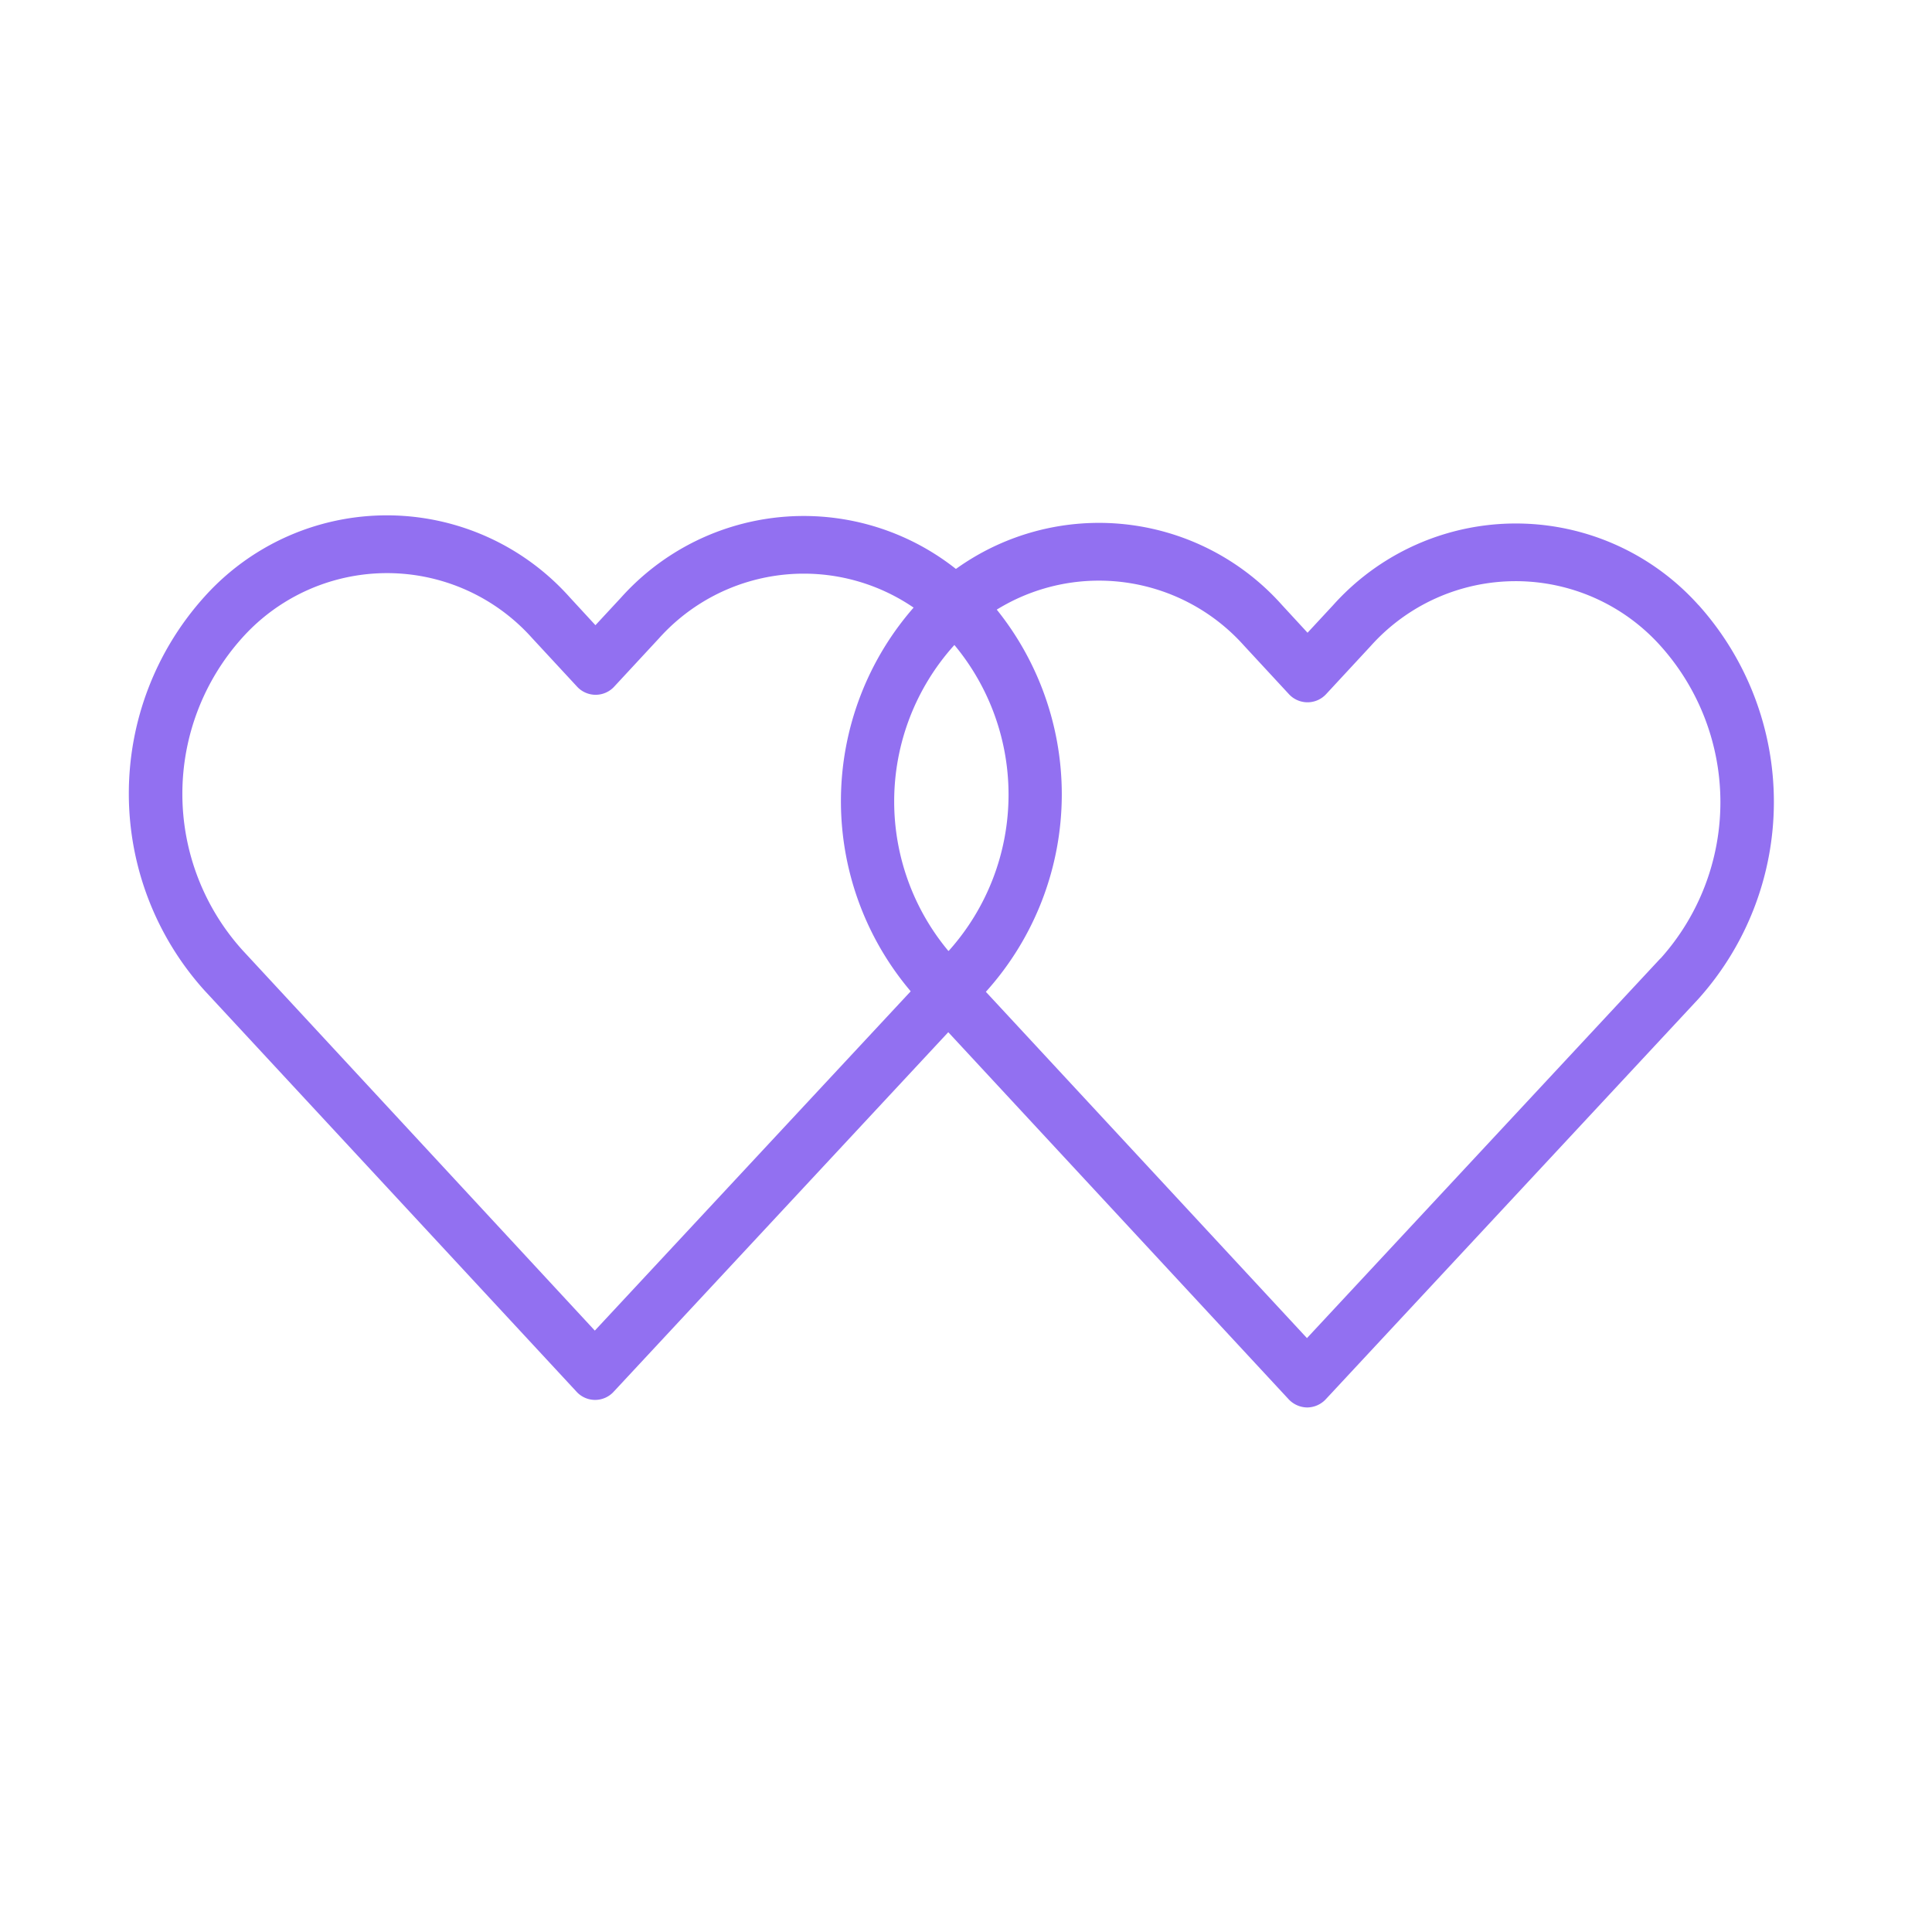
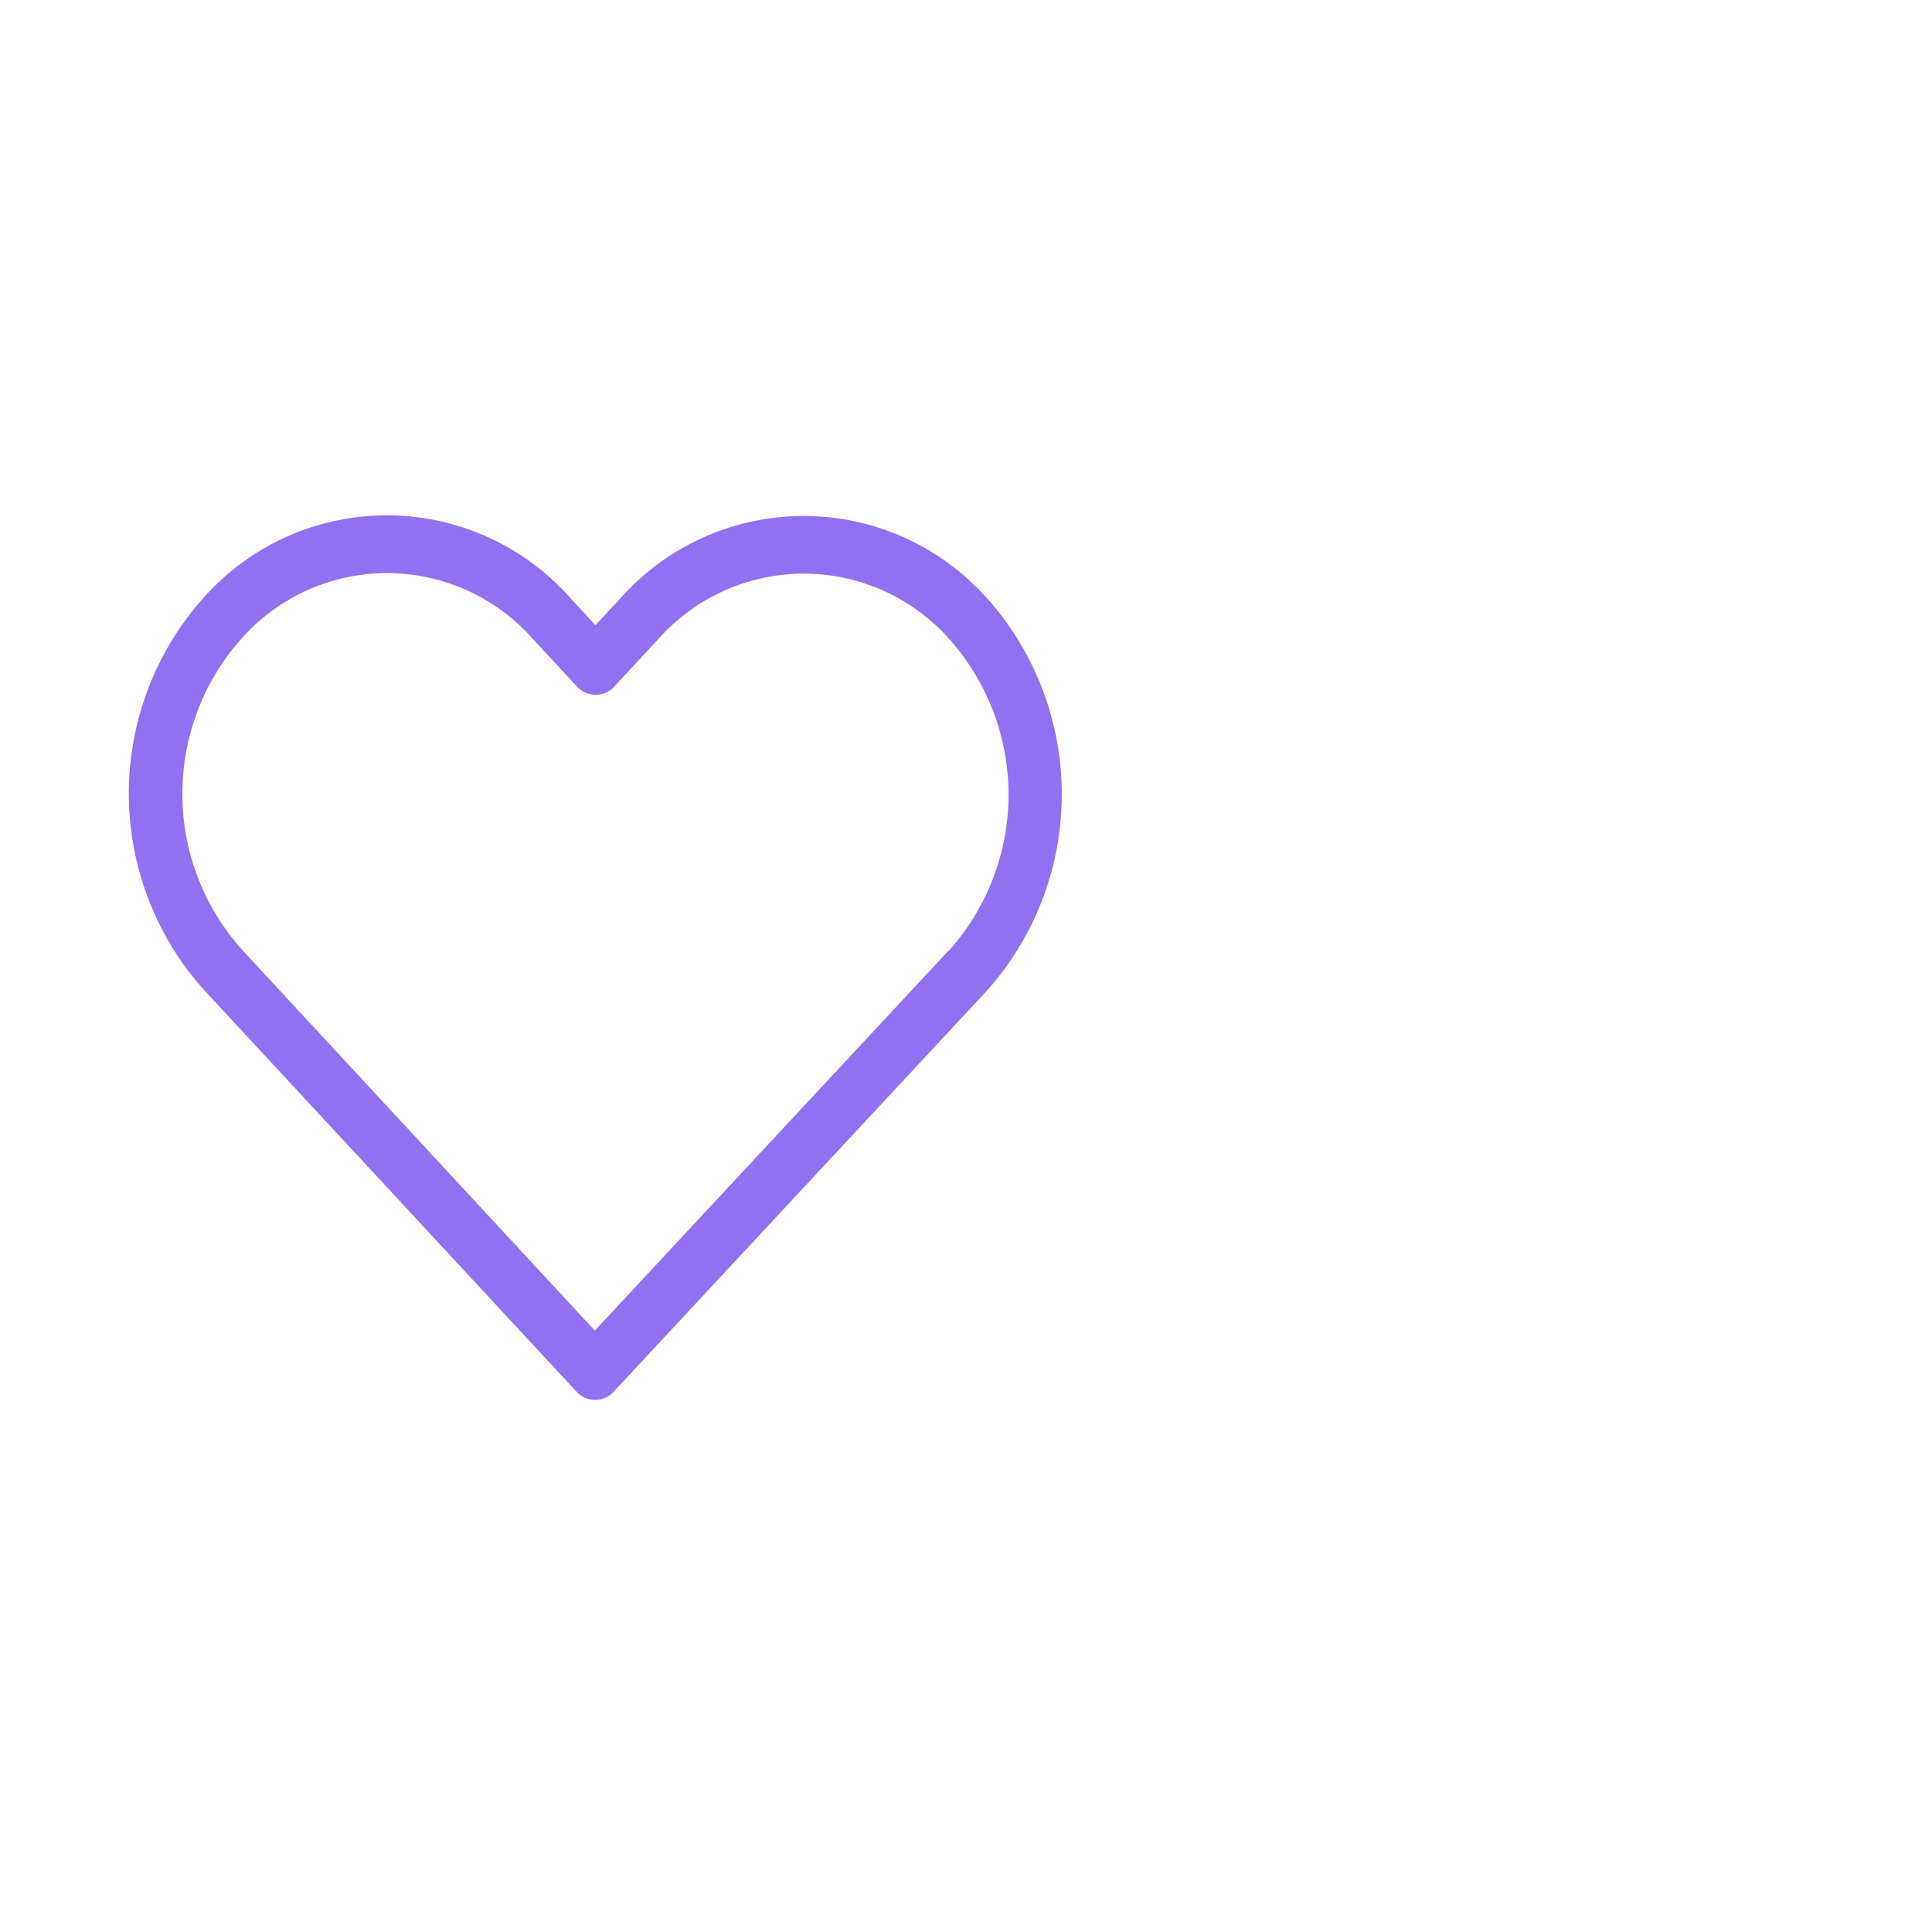
<svg xmlns="http://www.w3.org/2000/svg" width="60" height="60" viewBox="0 0 60 60">
  <defs>
    <style>.a{clip-path:url(#b);}.b{fill:#9270f1;}</style>
    <clipPath id="b">
      <rect width="60" height="60" />
    </clipPath>
  </defs>
  <g id="a" class="a">
    <g transform="translate(4 16)">
      <g transform="translate(0 0)">
        <g transform="translate(0)">
          <path class="b" d="M2139.6,694.1a7.616,7.616,0,0,0-11.345.007l-.792.854-.8-.868a7.61,7.61,0,0,0-11.345-.013,9.13,9.13,0,0,0,.013,12.235l11.535,12.44a.781.781,0,0,0,1.167.007l11.56-12.421a9.156,9.156,0,0,0,.012-12.242Zm-1.179,10.977-10.977,11.791L2116.5,705.052a7.246,7.246,0,0,1-.006-9.7,6.039,6.039,0,0,1,9,.007l1.389,1.5a.784.784,0,0,0,1.172,0l1.376-1.484a6.04,6.04,0,0,1,9-.007,7.264,7.264,0,0,1,0,9.711Z" transform="translate(-2112.971 -691.545)" />
        </g>
      </g>
      <g transform="translate(22.112 0.238)">
        <g transform="translate(0)">
-           <path class="b" d="M2191.917,694.658a7.616,7.616,0,0,0-11.345.007l-.793.855-.8-.868a7.61,7.61,0,0,0-11.345-.013,9.131,9.131,0,0,0,.012,12.235l11.536,12.441a.806.806,0,0,0,.584.265.8.8,0,0,0,.583-.259l11.56-12.42a9.157,9.157,0,0,0,.012-12.242Zm-1.179,10.977-10.977,11.791-10.952-11.811a7.247,7.247,0,0,1-.006-9.705,6.04,6.04,0,0,1,9,.007l1.388,1.5a.786.786,0,0,0,1.174,0l1.375-1.484a6.04,6.04,0,0,1,9-.006,7.266,7.266,0,0,1,0,9.711Z" transform="translate(-2165.284 -692.108)" />
-         </g>
+           </g>
      </g>
    </g>
  </g>
</svg>